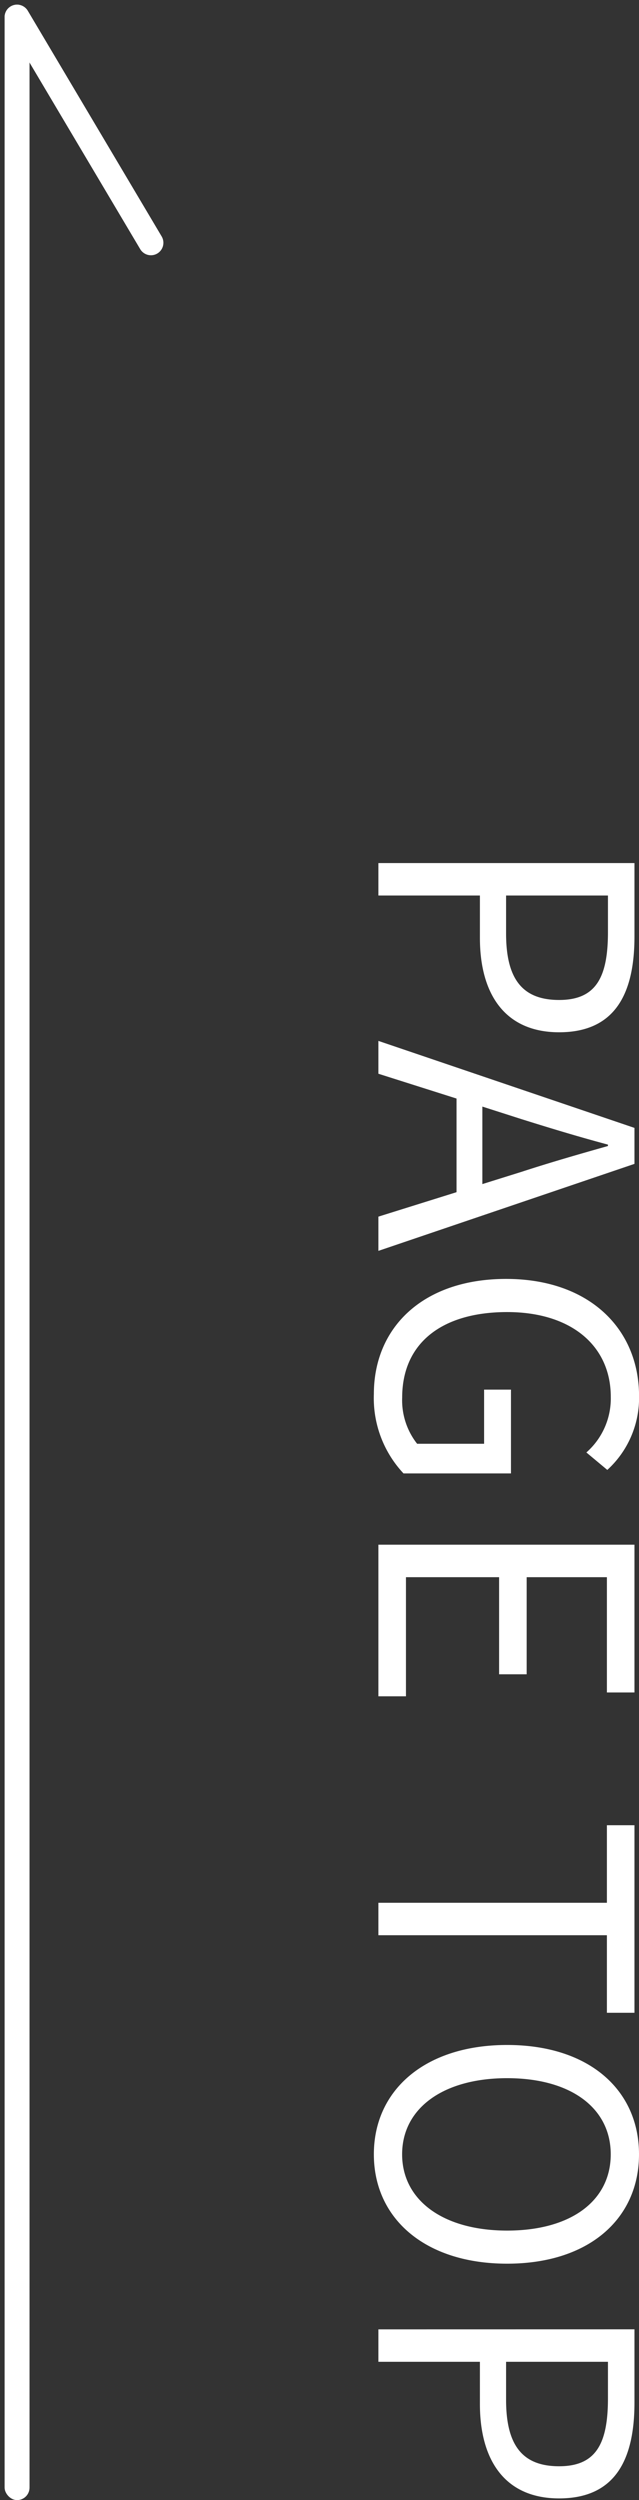
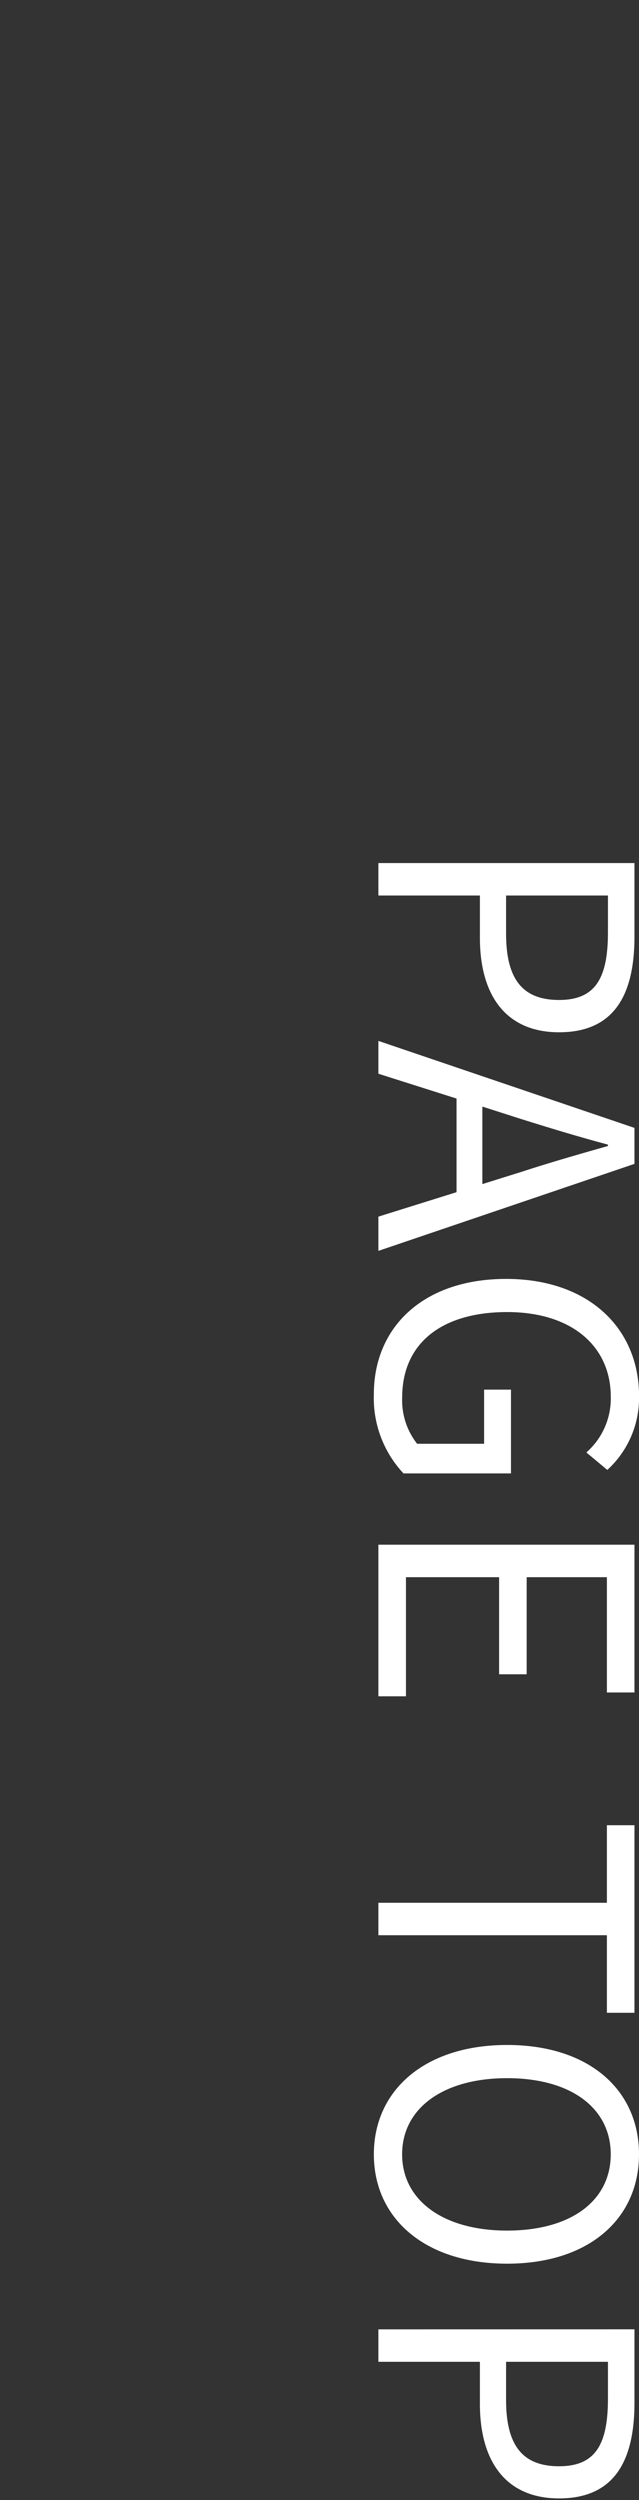
<svg xmlns="http://www.w3.org/2000/svg" width="25.643" height="100.186">
  <rect width="100%" height="100%" fill="#333333" stroke="none" />
  <g data-name="グループ 127" transform="translate(-129.815 -979.814)">
    <path data-name="パス 9" d="M145 1014.4v1.3h4.074v1.7c0 2.254 1.008 3.78 3.178 3.78 2.24 0 3.024-1.54 3.024-3.836v-2.944Zm5.124 1.3h4.088v1.47c0 1.806-.476 2.716-1.96 2.716s-2.128-.854-2.128-2.66Zm.616 8.96c1.162.364 2.268.7 3.472 1.022v.056c-1.19.336-2.31.658-3.472 1.036l-1.568.49v-3.106Zm-5.74-3.134v1.316l3.136.994v3.752l-3.136.98v1.372l10.276-3.486v-1.442Zm-.182 14.154a4.407 4.407 0 0 0 1.19 3.178h4.312v-3.358h-1.078v2.17h-2.688a2.815 2.815 0 0 1-.6-1.848c0-2.212 1.624-3.43 4.214-3.43 2.562 0 4.158 1.344 4.158 3.4a2.878 2.878 0 0 1-.98 2.226l.84.7a3.906 3.906 0 0 0 1.274-2.954c0-2.716-2.016-4.7-5.334-4.7s-5.308 1.928-5.308 4.616Zm.182 6.034v6.076h1.106v-4.774h3.738v3.892h1.106v-3.892h3.22v4.62h1.106v-5.922Zm0 14.35v1.3h9.17v3.108h1.106v-7.516h-1.106v3.108Zm-.182 10.08c0 2.576 2.058 4.382 5.348 4.382s5.292-1.806 5.292-4.382-2-4.382-5.292-4.382-5.348 1.806-5.348 4.382Zm1.134 0c0-1.848 1.652-3.052 4.214-3.052s4.158 1.2 4.158 3.052-1.582 3.056-4.158 3.056-4.214-1.222-4.214-3.056Zm-.952 7.014v1.3h4.074v1.694c0 2.254 1.008 3.78 3.178 3.78 2.24 0 3.024-1.54 3.024-3.836v-2.94Zm5.124 1.3h4.088v1.47c0 1.806-.476 2.716-1.96 2.716s-2.128-.854-2.128-2.66Z" fill="#fff" />
-     <rect data-name="長方形 6" width="1" height="100" rx=".5" transform="translate(130 980)" fill="#fff" />
-     <path data-name="パス 4" d="m130.5 980.5 5.372 9.043" fill="none" stroke="#fff" stroke-linecap="round" />
  </g>
</svg>